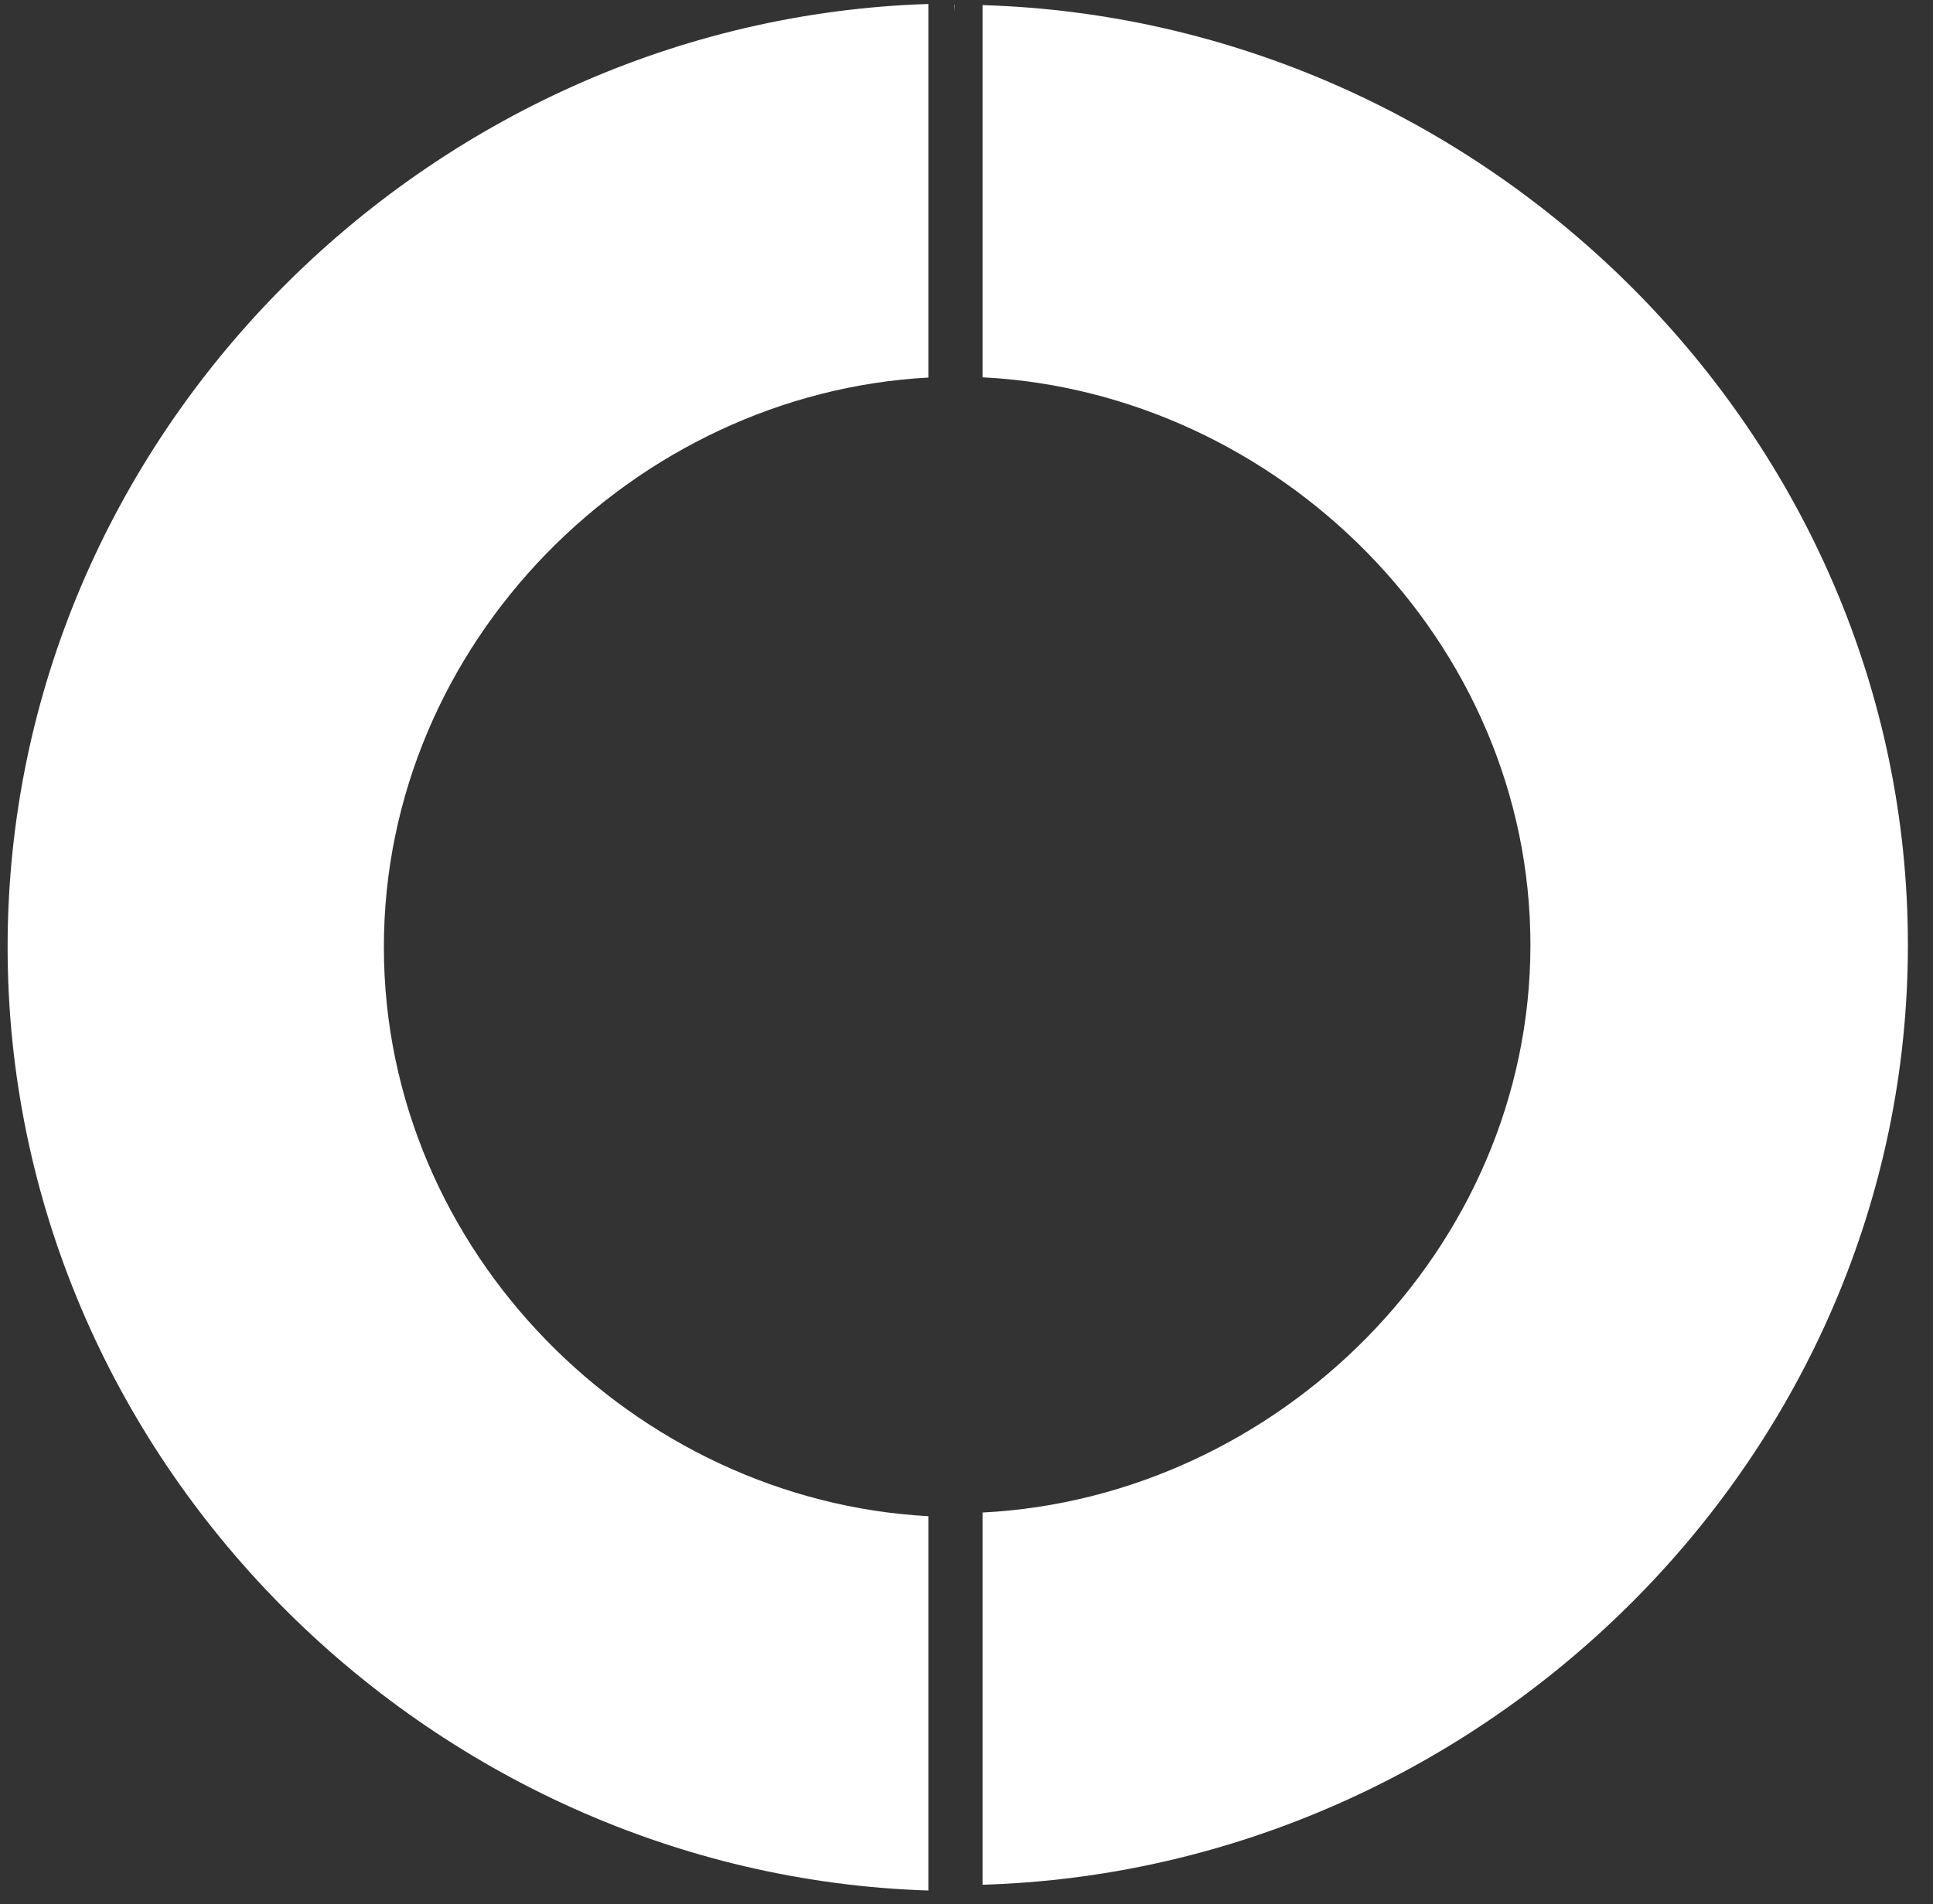
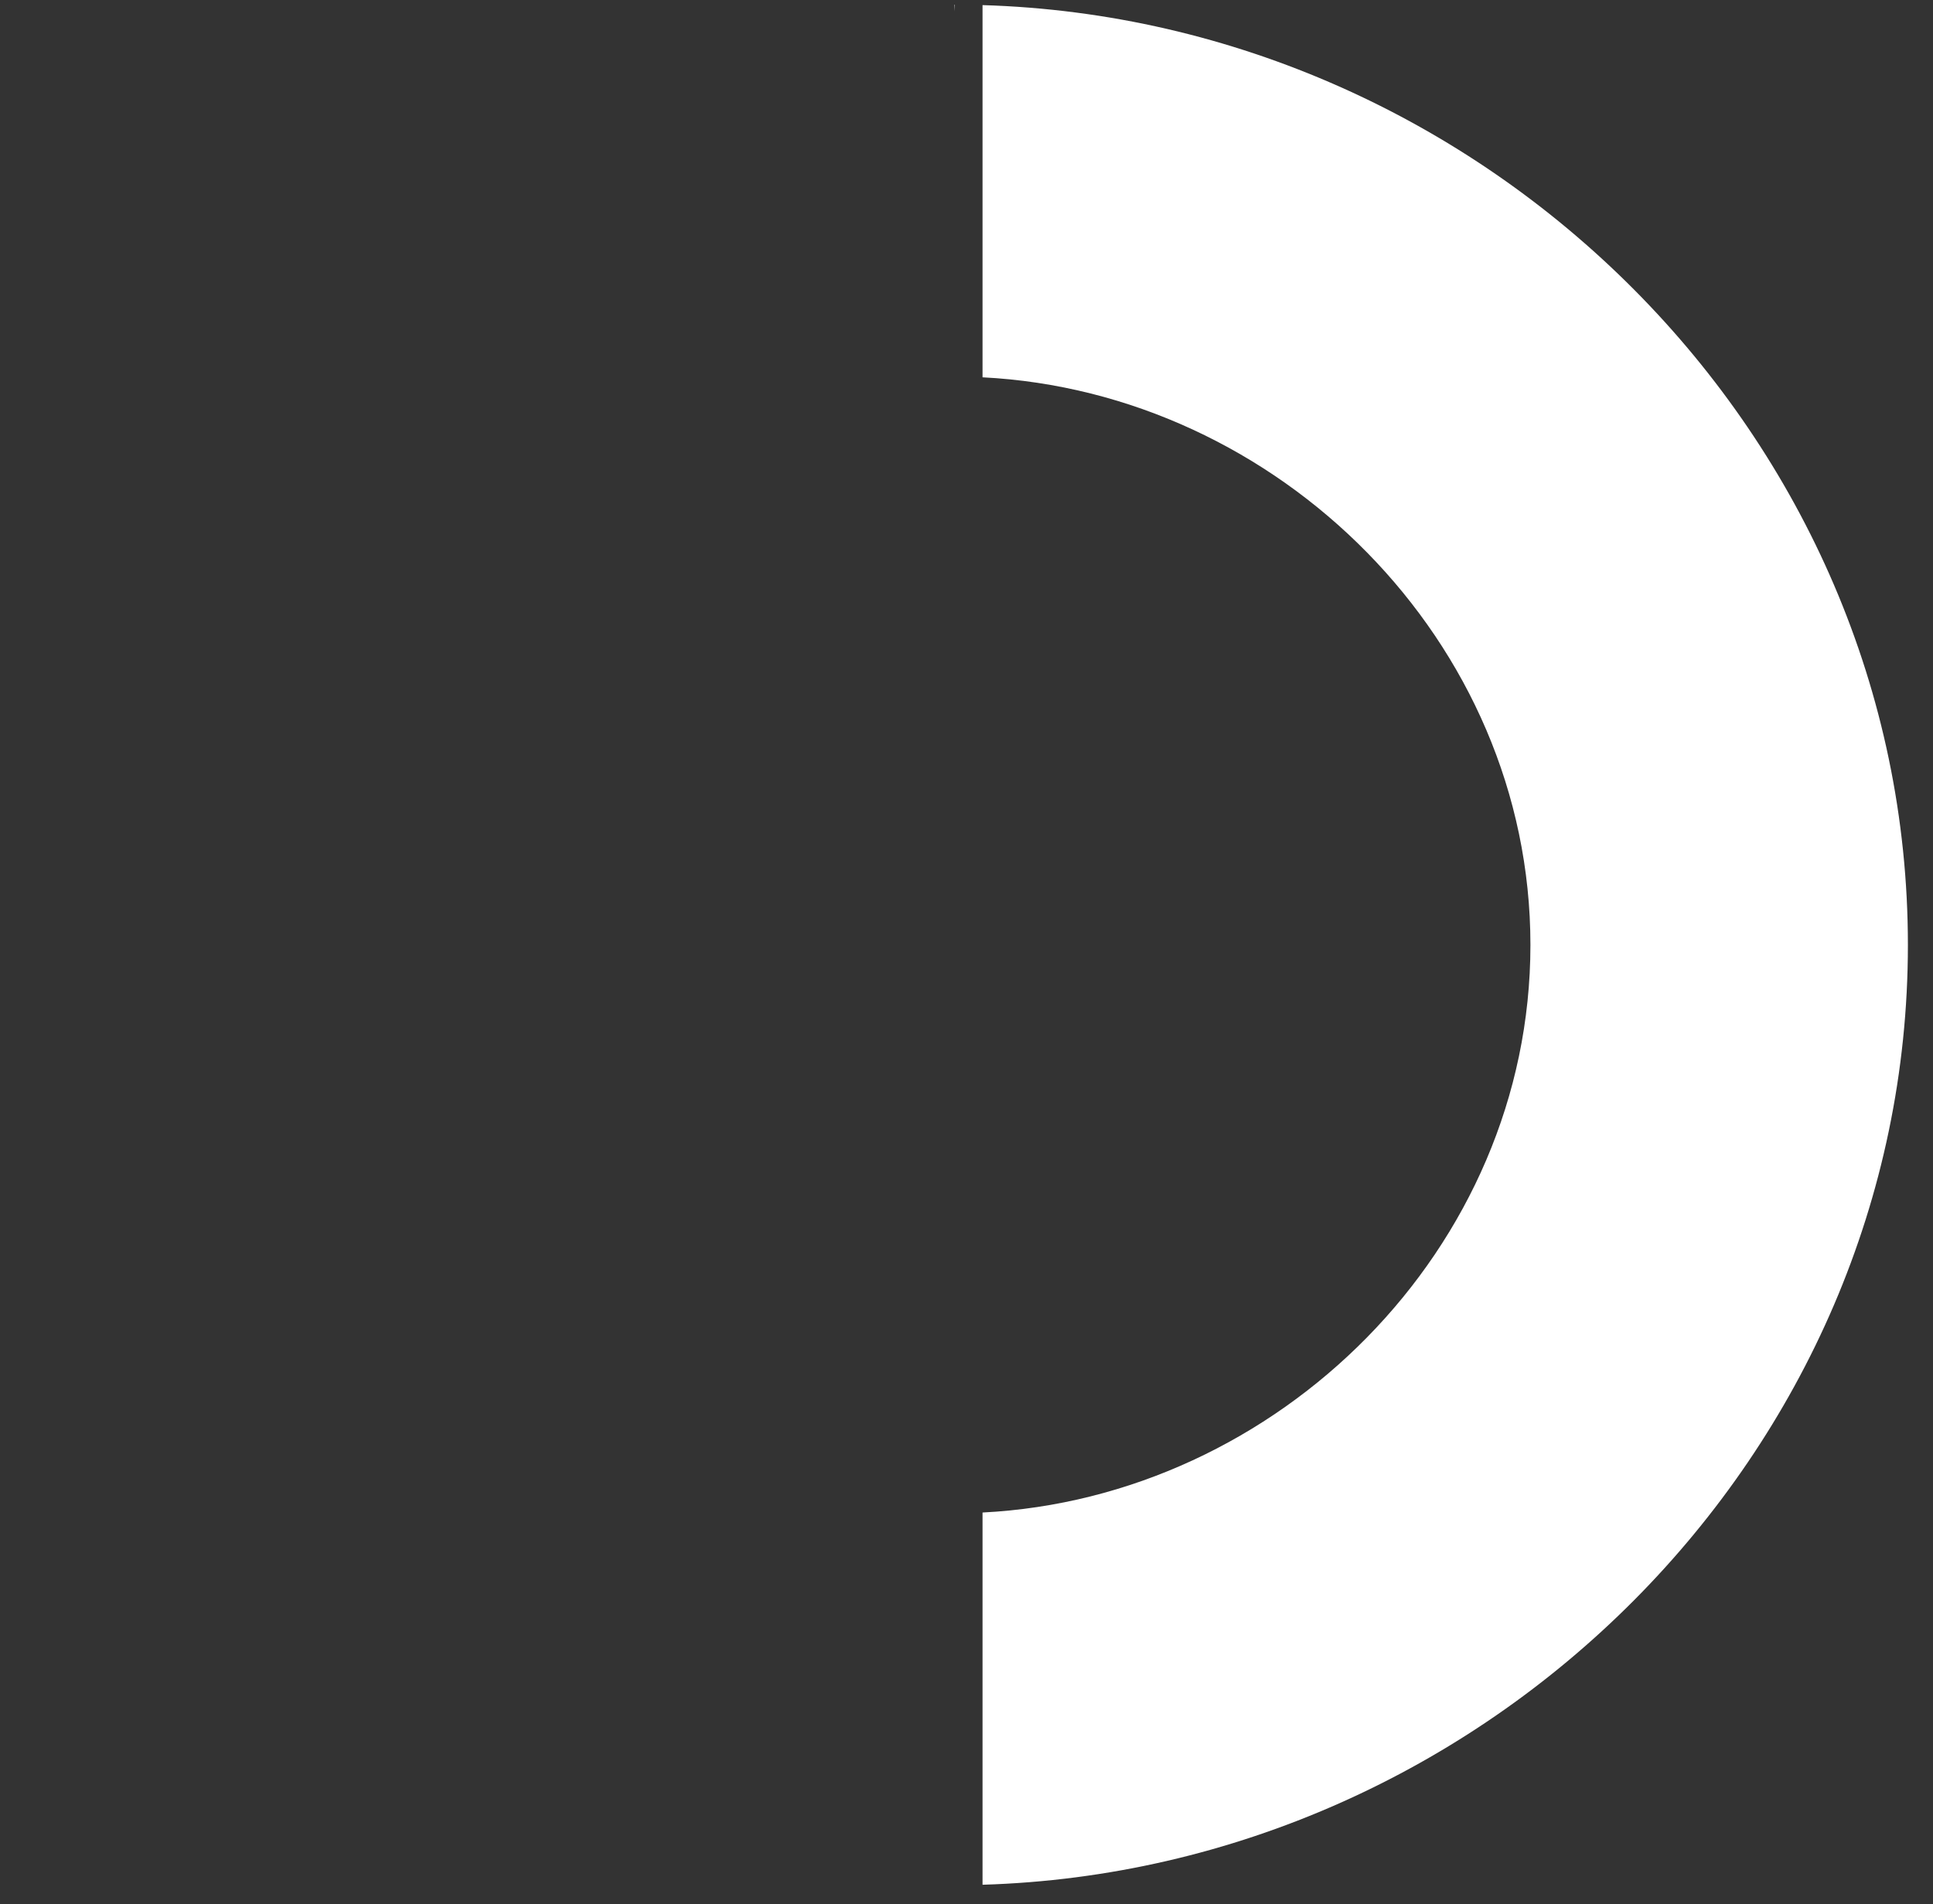
<svg xmlns="http://www.w3.org/2000/svg" width="68px" height="67px" viewBox="0 0 68 67" version="1.1">
  <rect x="0" y="0" width="68" height="67" fill="#333333" stroke="none" />
  <title>OpenContact-Circle-Icon</title>
  <desc>Created with Sketch. Andrew Haine - Bigfork</desc>
  <defs>
    <linearGradient x1="1.46%" y1="100%" x2="1.46%" y2="-7.26747174e-15%" id="linearGradient-1">
      <stop stop-color="#FFFFFF" offset="0%" />
      <stop stop-color="#FFFFFF" offset="100%" />
    </linearGradient>
    <linearGradient x1="3.72%" y1="100%" x2="3.72%" y2="0%" id="linearGradient-2">
      <stop stop-color="#FFFFFF" offset="0%" />
      <stop stop-color="#FFFFFF" offset="100%" />
    </linearGradient>
    <linearGradient x1="139.015%" y1="49.993%" x2="34.4%" y2="50.01%" id="linearGradient-3">
      <stop stop-color="#FFFFFF" offset="0%" />
      <stop stop-color="#FFFFFF" offset="100%" />
    </linearGradient>
    <linearGradient x1="100%" y1="100%" x2="100%" y2="22.229%" id="linearGradient-4">
      <stop stop-color="#FFFFFF" offset="0%" />
      <stop stop-color="#FFFFFF" offset="100%" />
    </linearGradient>
  </defs>
  <g id="Page-1" stroke="none" stroke-width="1" fill="none" fill-rule="evenodd">
    <g id="OpenContact-Circle-Icon" transform="translate(-1, -2)">
      <g id="Page-1">
        <g id="OpenContact-Circle-Icon" transform="translate(35, 35.5) rotate(90) translate(-35, -35.5) translate(0, 1)">
          <g id="OpenContact-Red-Standard-Icon" transform="translate(34.5, 17.959) rotate(-90) translate(-34.5, -17.959) translate(17.5, -15.541)" fill="url(#linearGradient-2)">
            <path d="M0.038,0.666 C0.038,0.666 0.038,0.666 0.038,0.898 C0.042,0.804 0.046,0.727 0.05,0.666 C0.046,0.666 0.042,0.666 0.038,0.666 Z M33.576,33.748 C33.576,51.691 18.716,66.291 1.023,66.816 L1.023,53.719 C11.397,53.196 20.297,44.462 20.297,33.748 C20.297,23.034 11.397,14.3 1.023,13.776 L1.023,0.68 C18.716,1.204 33.576,15.804 33.576,33.748 Z" id="Combined-Shape" />
          </g>
          <g id="OpenContact-Green-Standard-Icon" transform="translate(34.548, 51.873) rotate(180) translate(-34.548, -51.873) translate(0.048, 34.873)" fill="url(#linearGradient-4)">
            <g id="Page-1">
              <g id="Group">
                <g id="OpenContact-Green-Standard-Icon" transform="translate(34.226, 16.875) rotate(90) translate(-34.226, -16.875) translate(17.726, -17.125)">
                  <g id="Page-1" transform="translate(0, -0)">
                    <g id="Group">
                      <g id="OpenContact-Green-Standard-Icon">
-                         <path d="M32.656,67.197 C15.047,66.639 0.267,51.991 0.266,34.003 C0.265,16.014 15.045,1.373 32.656,0.818 L32.656,13.963 C22.34,14.517 13.501,23.271 13.502,34.003 C13.503,44.735 22.341,53.471 32.656,54.026 L32.656,67.197 Z" id="Combined-Shape" />
-                       </g>
+                         </g>
                    </g>
                  </g>
                </g>
              </g>
            </g>
          </g>
        </g>
      </g>
    </g>
  </g>
</svg>